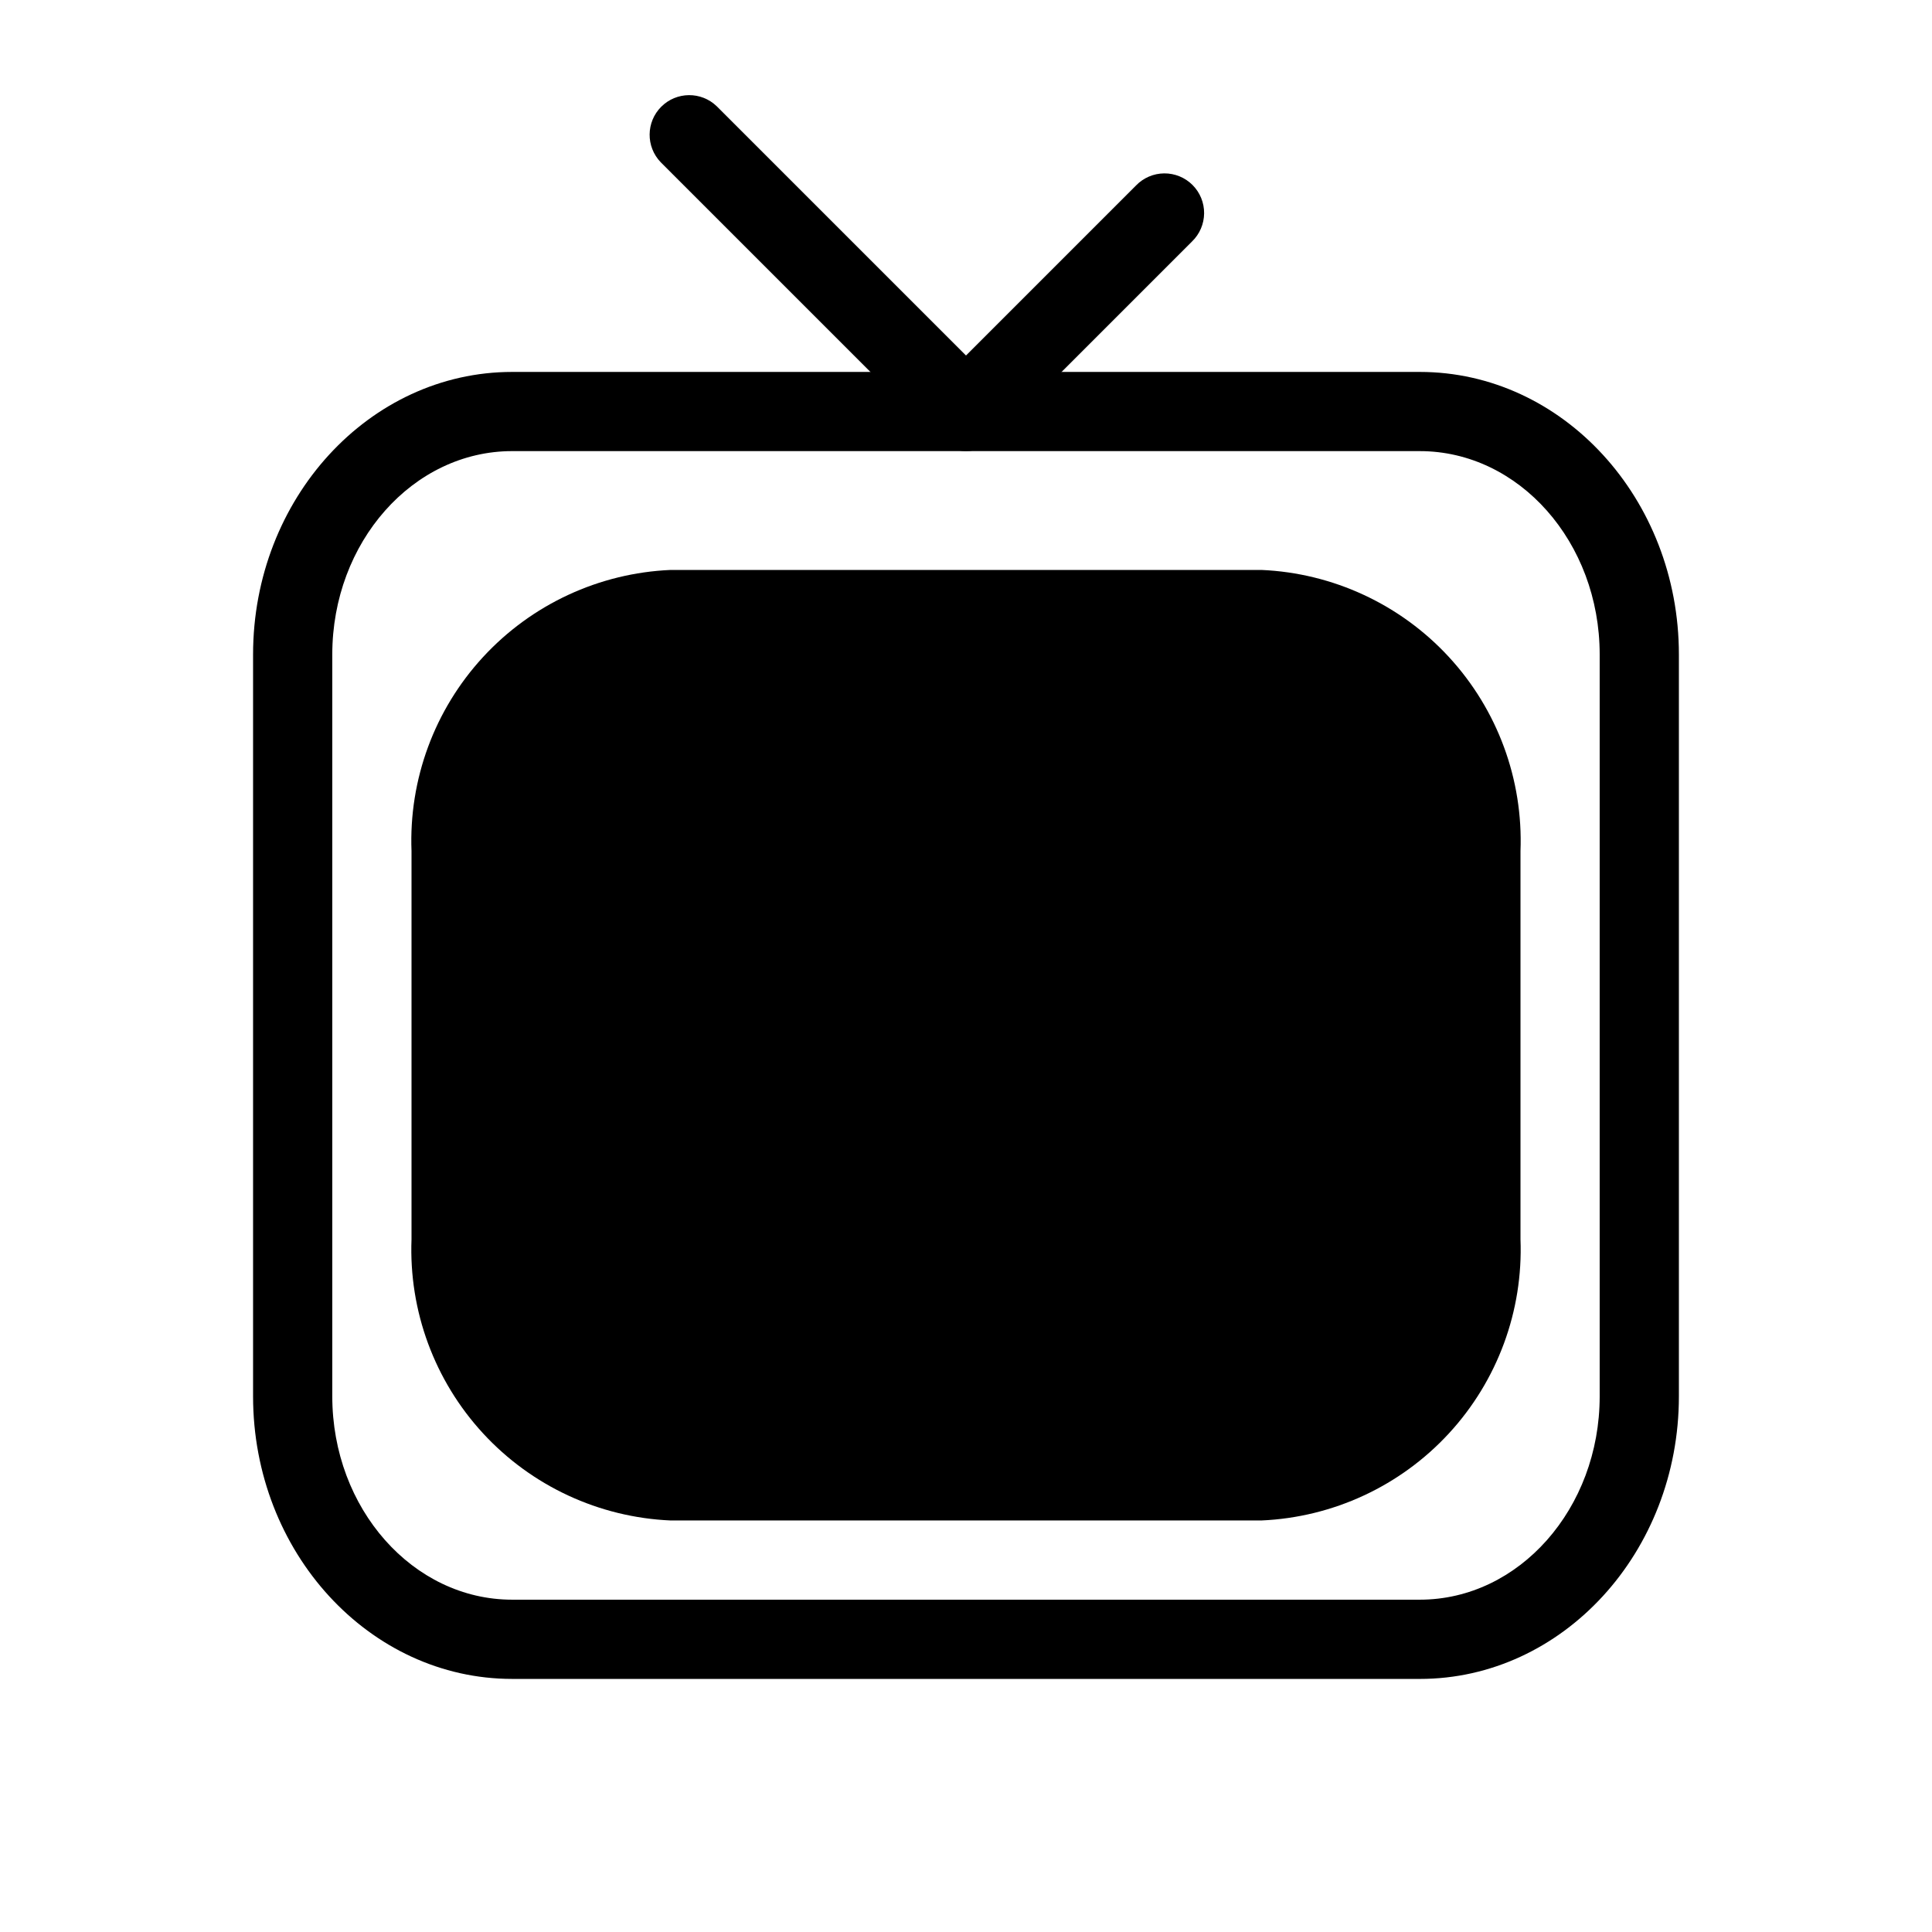
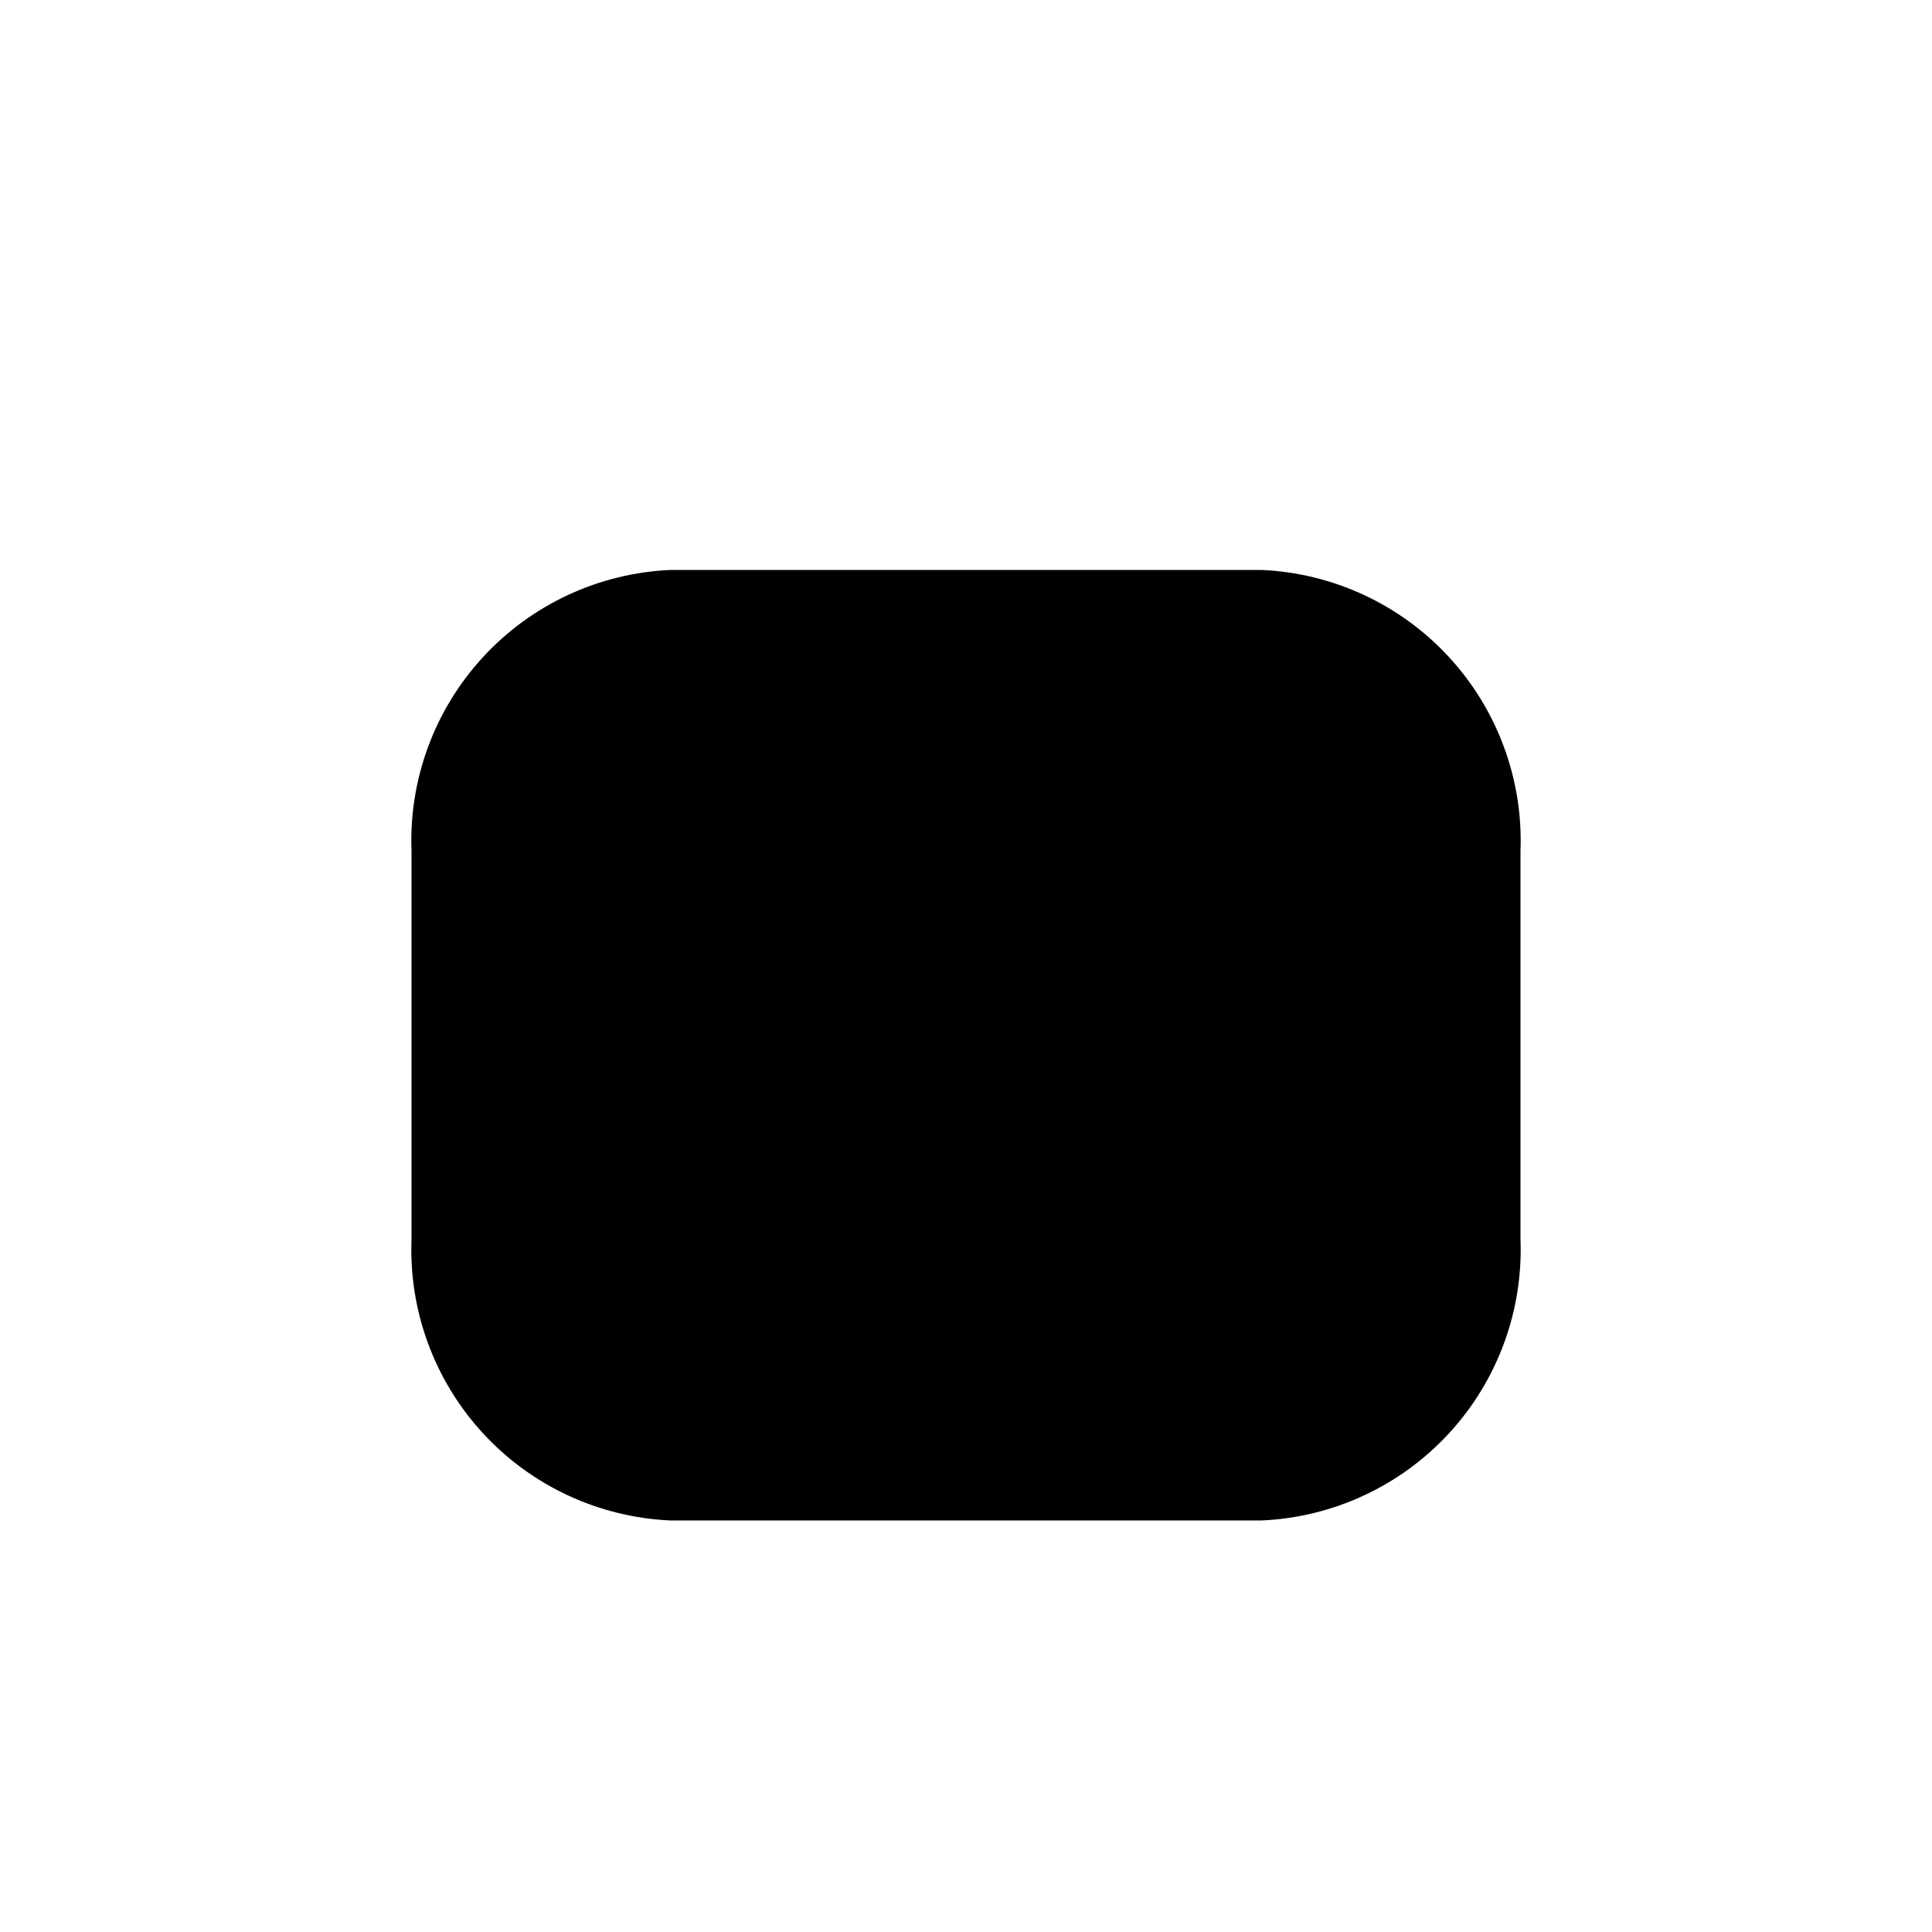
<svg xmlns="http://www.w3.org/2000/svg" fill="#000000" width="800px" height="800px" version="1.1" viewBox="144 144 512 512">
  <g>
-     <path d="m520.26 588.93h-240.53c-37.859 0-68.664-33.586-68.664-74.887v-196.59c0-41.301 30.805-74.887 68.664-74.887h240.53c37.859 0 68.664 33.586 68.664 74.887v196.59c0 41.305-30.805 74.891-68.664 74.891zm-240.53-325.38c-26.293 0-47.672 24.141-47.672 53.895v196.59c0 29.758 21.379 53.898 47.672 53.898h240.53c26.293 0 47.672-24.141 47.672-53.895v-196.59c0-29.754-21.379-53.895-47.672-53.895z" />
    <path d="m478.28 295.04h-156.56c-18.973 0.824-36.844 9.125-49.711 23.09-12.867 13.965-19.684 32.457-18.953 51.43v102.86c-0.73 18.973 6.086 37.465 18.953 51.43 12.867 13.965 30.738 22.266 49.711 23.09h156.56c18.973-0.824 36.844-9.125 49.711-23.09 12.867-13.965 19.684-32.457 18.953-51.43v-102.86c0.73-18.973-6.086-37.465-18.953-51.43-12.867-13.965-30.738-22.266-49.711-23.09z" />
-     <path d="m400 263.55c-2.785 0-5.453-1.109-7.422-3.074l-73.473-73.473c-3.977-4.121-3.922-10.668 0.129-14.715 4.047-4.047 10.594-4.106 14.711-0.129l66.055 66.051 45.059-45.059c1.957-2.023 4.644-3.18 7.457-3.203 2.816-0.023 5.523 1.082 7.516 3.074 1.988 1.992 3.098 4.699 3.07 7.512-0.023 2.816-1.176 5.504-3.203 7.461l-52.48 52.48c-1.965 1.965-4.637 3.074-7.418 3.074z" />
  </g>
</svg>